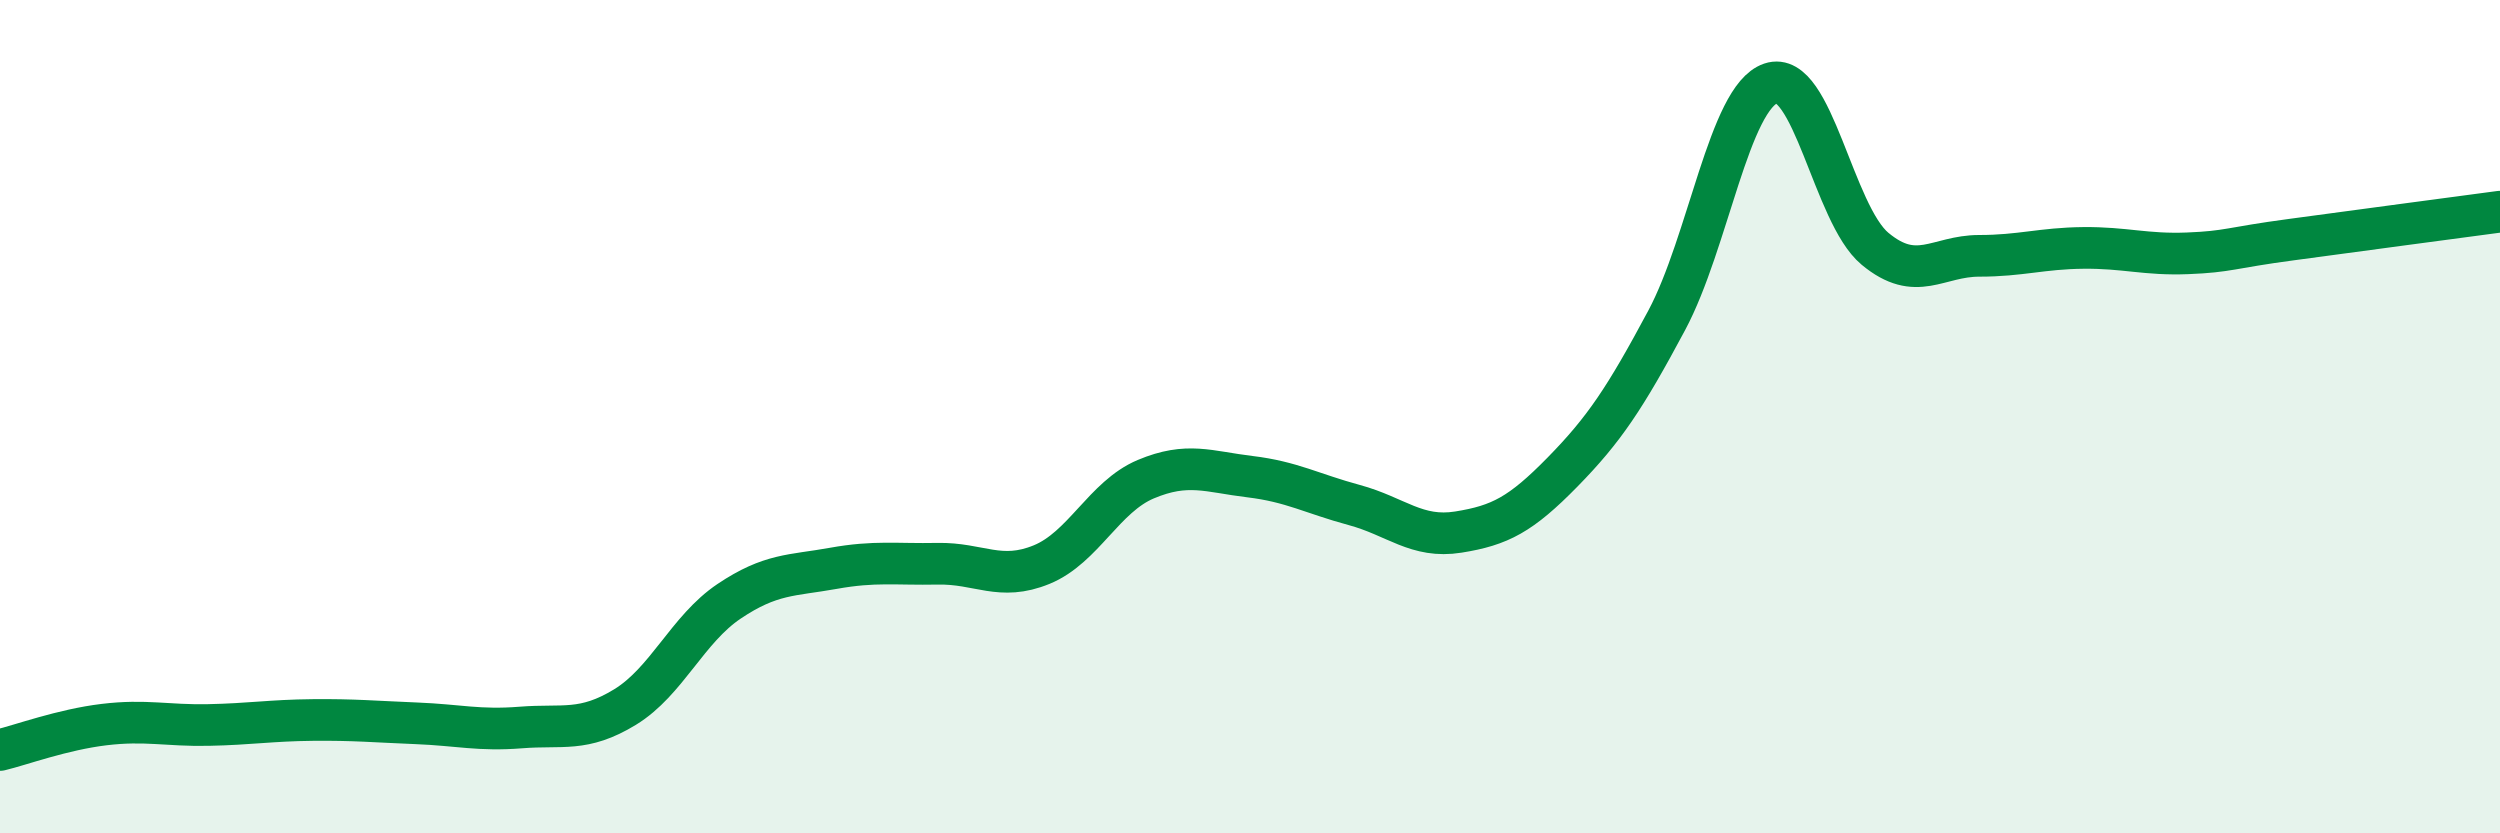
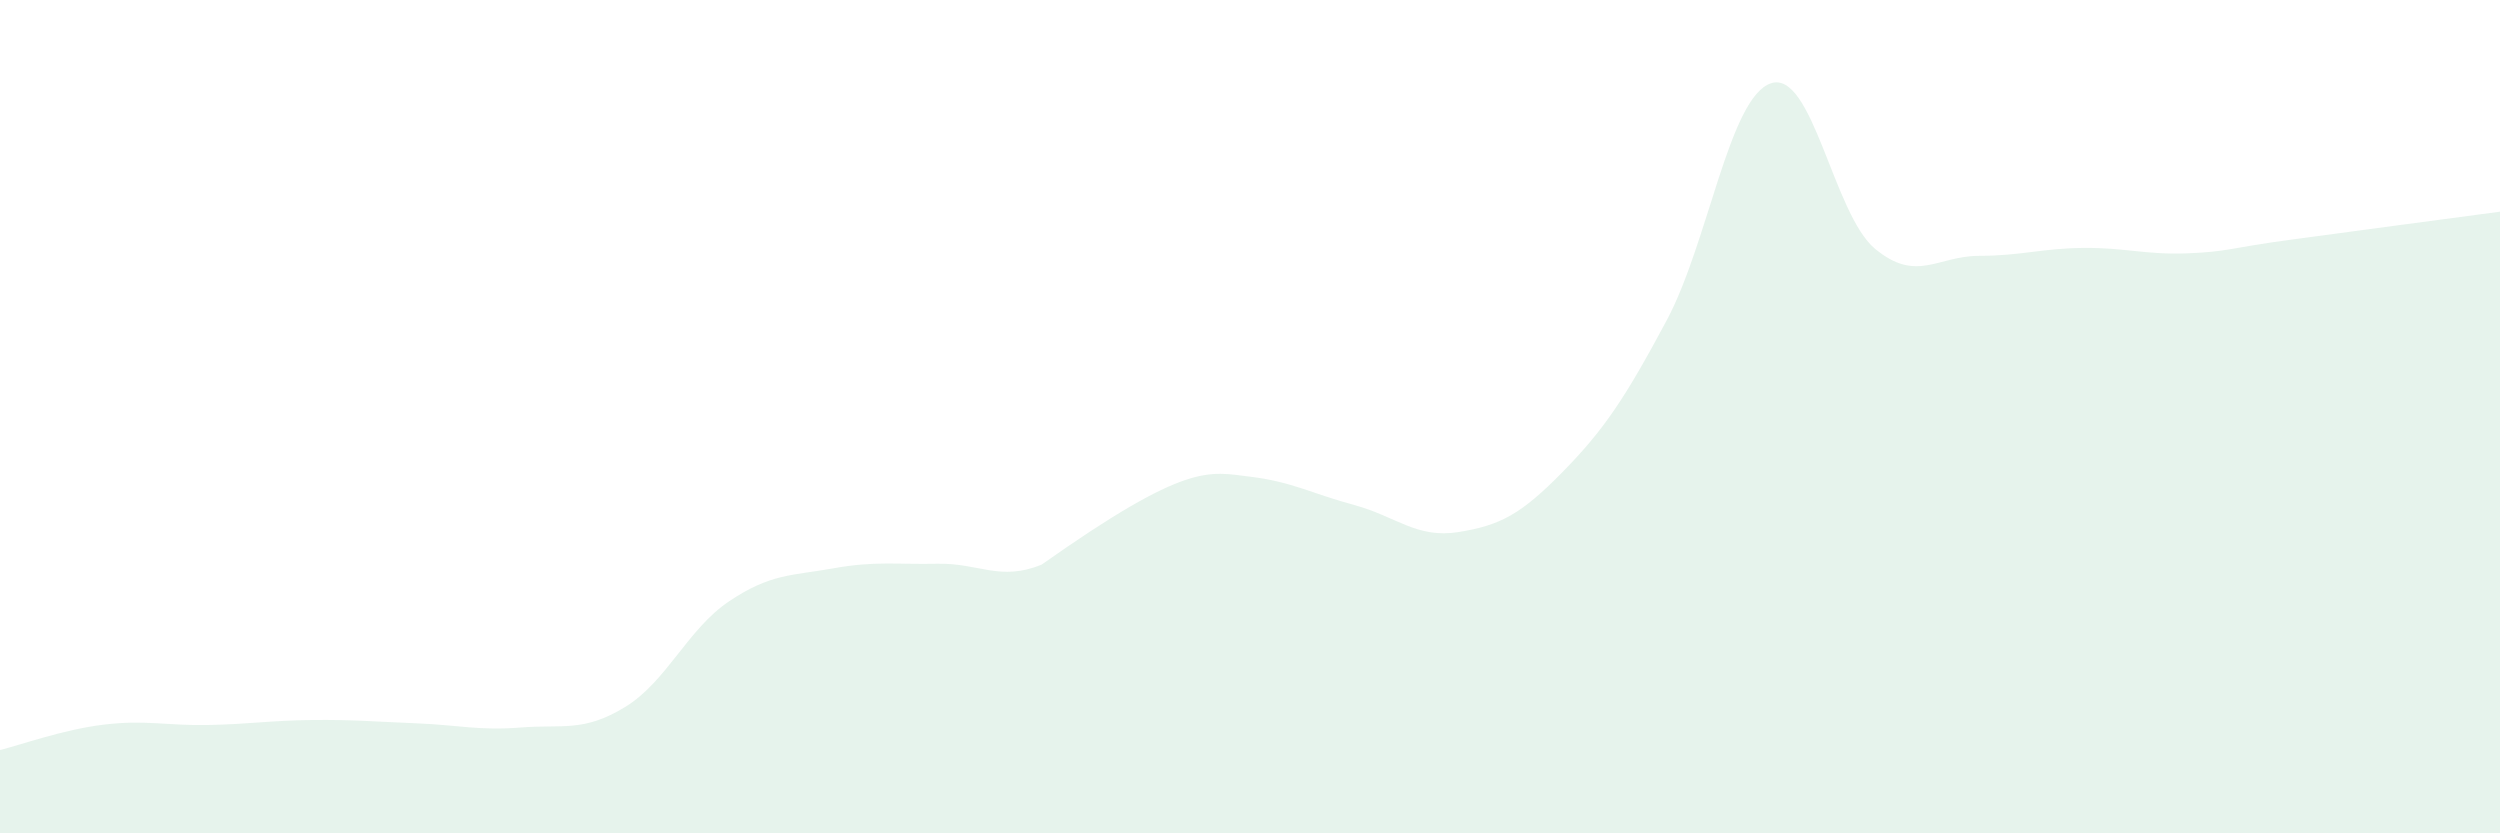
<svg xmlns="http://www.w3.org/2000/svg" width="60" height="20" viewBox="0 0 60 20">
-   <path d="M 0,18 C 0.5,17.88 1.5,17.51 2.5,17.39 C 3.5,17.27 4,17.42 5,17.4 C 6,17.38 6.5,17.29 7.5,17.28 C 8.5,17.27 9,17.32 10,17.36 C 11,17.4 11.5,17.54 12.5,17.46 C 13.5,17.38 14,17.58 15,16.97 C 16,16.36 16.5,15.1 17.5,14.43 C 18.5,13.76 19,13.82 20,13.64 C 21,13.46 21.5,13.55 22.5,13.53 C 23.5,13.51 24,13.96 25,13.55 C 26,13.14 26.5,11.92 27.5,11.5 C 28.5,11.08 29,11.32 30,11.44 C 31,11.56 31.5,11.85 32.5,12.12 C 33.5,12.39 34,12.93 35,12.77 C 36,12.61 36.5,12.35 37.5,11.33 C 38.5,10.31 39,9.56 40,7.69 C 41,5.82 41.5,2.34 42.5,2 C 43.5,1.66 44,5.14 45,5.97 C 46,6.8 46.5,6.14 47.5,6.14 C 48.5,6.14 49,5.96 50,5.95 C 51,5.94 51.5,6.12 52.5,6.08 C 53.5,6.04 53.5,5.95 55,5.75 C 56.5,5.55 59,5.21 60,5.08L60 20L0 20Z" fill="#008740" opacity="0.1" stroke-linecap="round" stroke-linejoin="round" />
-   <path d="M 0,18 C 0.5,17.88 1.5,17.51 2.5,17.39 C 3.5,17.27 4,17.42 5,17.4 C 6,17.38 6.5,17.29 7.5,17.28 C 8.5,17.27 9,17.32 10,17.36 C 11,17.4 11.5,17.54 12.5,17.46 C 13.5,17.38 14,17.58 15,16.97 C 16,16.36 16.5,15.1 17.5,14.43 C 18.5,13.76 19,13.82 20,13.64 C 21,13.46 21.5,13.55 22.5,13.53 C 23.5,13.51 24,13.96 25,13.55 C 26,13.14 26.5,11.92 27.5,11.5 C 28.5,11.08 29,11.32 30,11.44 C 31,11.56 31.5,11.85 32.5,12.12 C 33.5,12.39 34,12.93 35,12.77 C 36,12.61 36.5,12.35 37.5,11.33 C 38.5,10.31 39,9.56 40,7.69 C 41,5.82 41.5,2.34 42.5,2 C 43.5,1.66 44,5.14 45,5.97 C 46,6.8 46.5,6.14 47.5,6.14 C 48.5,6.14 49,5.96 50,5.95 C 51,5.94 51.5,6.12 52.5,6.08 C 53.5,6.04 53.5,5.95 55,5.75 C 56.5,5.55 59,5.21 60,5.08" stroke="#008740" stroke-width="1" fill="none" stroke-linecap="round" stroke-linejoin="round" />
+   <path d="M 0,18 C 0.5,17.88 1.5,17.51 2.5,17.39 C 3.5,17.27 4,17.42 5,17.4 C 6,17.38 6.5,17.29 7.5,17.28 C 8.5,17.27 9,17.32 10,17.36 C 11,17.4 11.5,17.54 12.5,17.46 C 13.5,17.38 14,17.58 15,16.97 C 16,16.36 16.5,15.1 17.5,14.43 C 18.5,13.76 19,13.82 20,13.64 C 21,13.46 21.5,13.55 22.5,13.53 C 23.5,13.51 24,13.96 25,13.55 C 28.5,11.08 29,11.32 30,11.44 C 31,11.56 31.5,11.85 32.5,12.12 C 33.5,12.39 34,12.93 35,12.77 C 36,12.61 36.5,12.35 37.5,11.33 C 38.5,10.31 39,9.56 40,7.69 C 41,5.82 41.5,2.34 42.5,2 C 43.5,1.66 44,5.14 45,5.97 C 46,6.8 46.5,6.14 47.5,6.14 C 48.5,6.14 49,5.96 50,5.95 C 51,5.94 51.5,6.12 52.5,6.08 C 53.5,6.04 53.5,5.95 55,5.75 C 56.5,5.55 59,5.21 60,5.08L60 20L0 20Z" fill="#008740" opacity="0.1" stroke-linecap="round" stroke-linejoin="round" />
</svg>